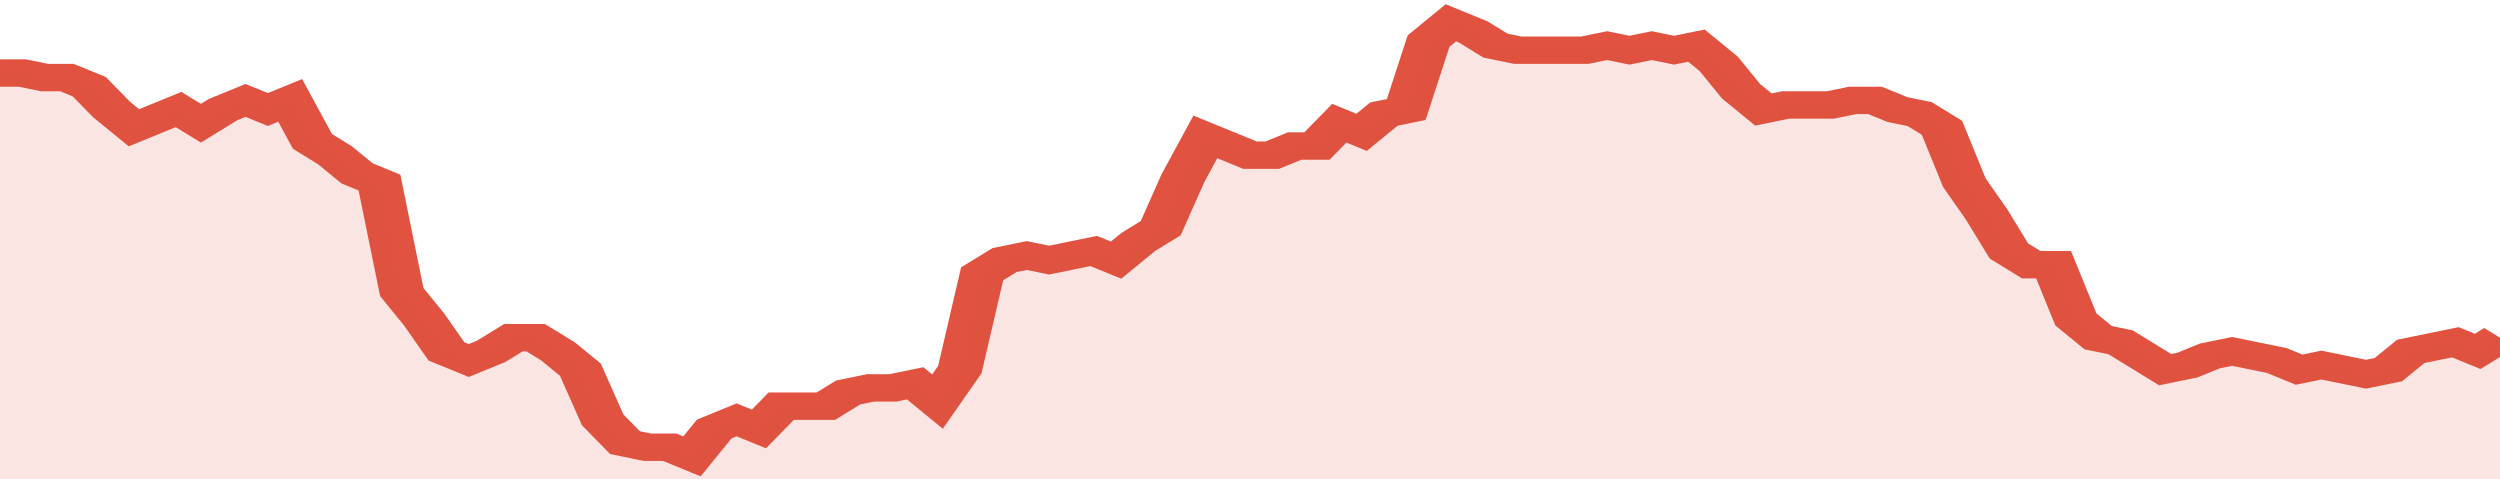
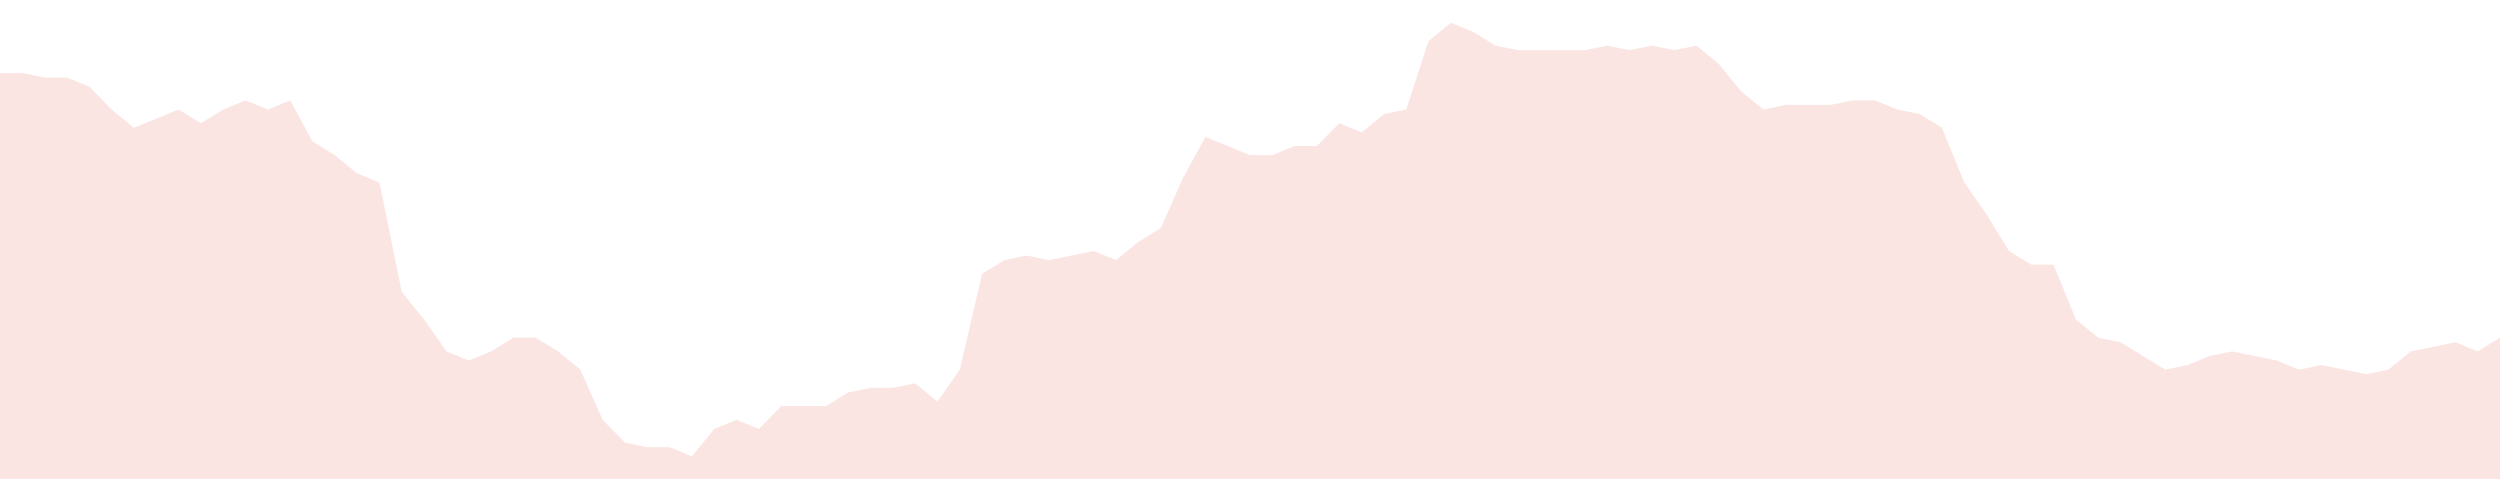
<svg xmlns="http://www.w3.org/2000/svg" viewBox="0 0 336 105" width="120" height="23" preserveAspectRatio="none">
-   <polyline fill="none" stroke="#E15241" stroke-width="6" points="0, 16 3, 16 6, 17 9, 17 12, 19 15, 24 18, 28 21, 26 24, 24 27, 27 30, 24 33, 22 36, 24 39, 22 42, 31 45, 34 48, 38 51, 40 54, 64 57, 70 60, 77 63, 79 66, 77 69, 74 72, 74 75, 77 78, 81 81, 92 84, 97 87, 98 90, 98 93, 100 96, 94 99, 92 102, 94 105, 89 108, 89 111, 89 114, 86 117, 85 120, 85 123, 84 126, 88 129, 81 132, 60 135, 57 138, 56 141, 57 144, 56 147, 55 150, 57 153, 53 156, 50 159, 39 162, 30 165, 32 168, 34 171, 34 174, 32 177, 32 180, 27 183, 29 186, 25 189, 24 192, 9 195, 5 198, 7 201, 10 204, 11 207, 11 210, 11 213, 11 216, 10 219, 11 222, 10 225, 11 228, 10 231, 14 234, 20 237, 24 240, 23 243, 23 246, 23 249, 22 252, 22 255, 24 258, 25 261, 28 264, 40 267, 47 270, 55 273, 58 276, 58 279, 70 282, 74 285, 75 288, 78 291, 81 294, 80 297, 78 300, 77 303, 78 306, 79 309, 81 312, 80 315, 81 318, 82 321, 81 324, 77 327, 76 330, 75 333, 77 336, 74 336, 74 "> </polyline>
  <polygon fill="#E15241" opacity="0.15" points="0, 105 0, 16 3, 16 6, 17 9, 17 12, 19 15, 24 18, 28 21, 26 24, 24 27, 27 30, 24 33, 22 36, 24 39, 22 42, 31 45, 34 48, 38 51, 40 54, 64 57, 70 60, 77 63, 79 66, 77 69, 74 72, 74 75, 77 78, 81 81, 92 84, 97 87, 98 90, 98 93, 100 96, 94 99, 92 102, 94 105, 89 108, 89 111, 89 114, 86 117, 85 120, 85 123, 84 126, 88 129, 81 132, 60 135, 57 138, 56 141, 57 144, 56 147, 55 150, 57 153, 53 156, 50 159, 39 162, 30 165, 32 168, 34 171, 34 174, 32 177, 32 180, 27 183, 29 186, 25 189, 24 192, 9 195, 5 198, 7 201, 10 204, 11 207, 11 210, 11 213, 11 216, 10 219, 11 222, 10 225, 11 228, 10 231, 14 234, 20 237, 24 240, 23 243, 23 246, 23 249, 22 252, 22 255, 24 258, 25 261, 28 264, 40 267, 47 270, 55 273, 58 276, 58 279, 70 282, 74 285, 75 288, 78 291, 81 294, 80 297, 78 300, 77 303, 78 306, 79 309, 81 312, 80 315, 81 318, 82 321, 81 324, 77 327, 76 330, 75 333, 77 336, 74 336, 105 " />
</svg>